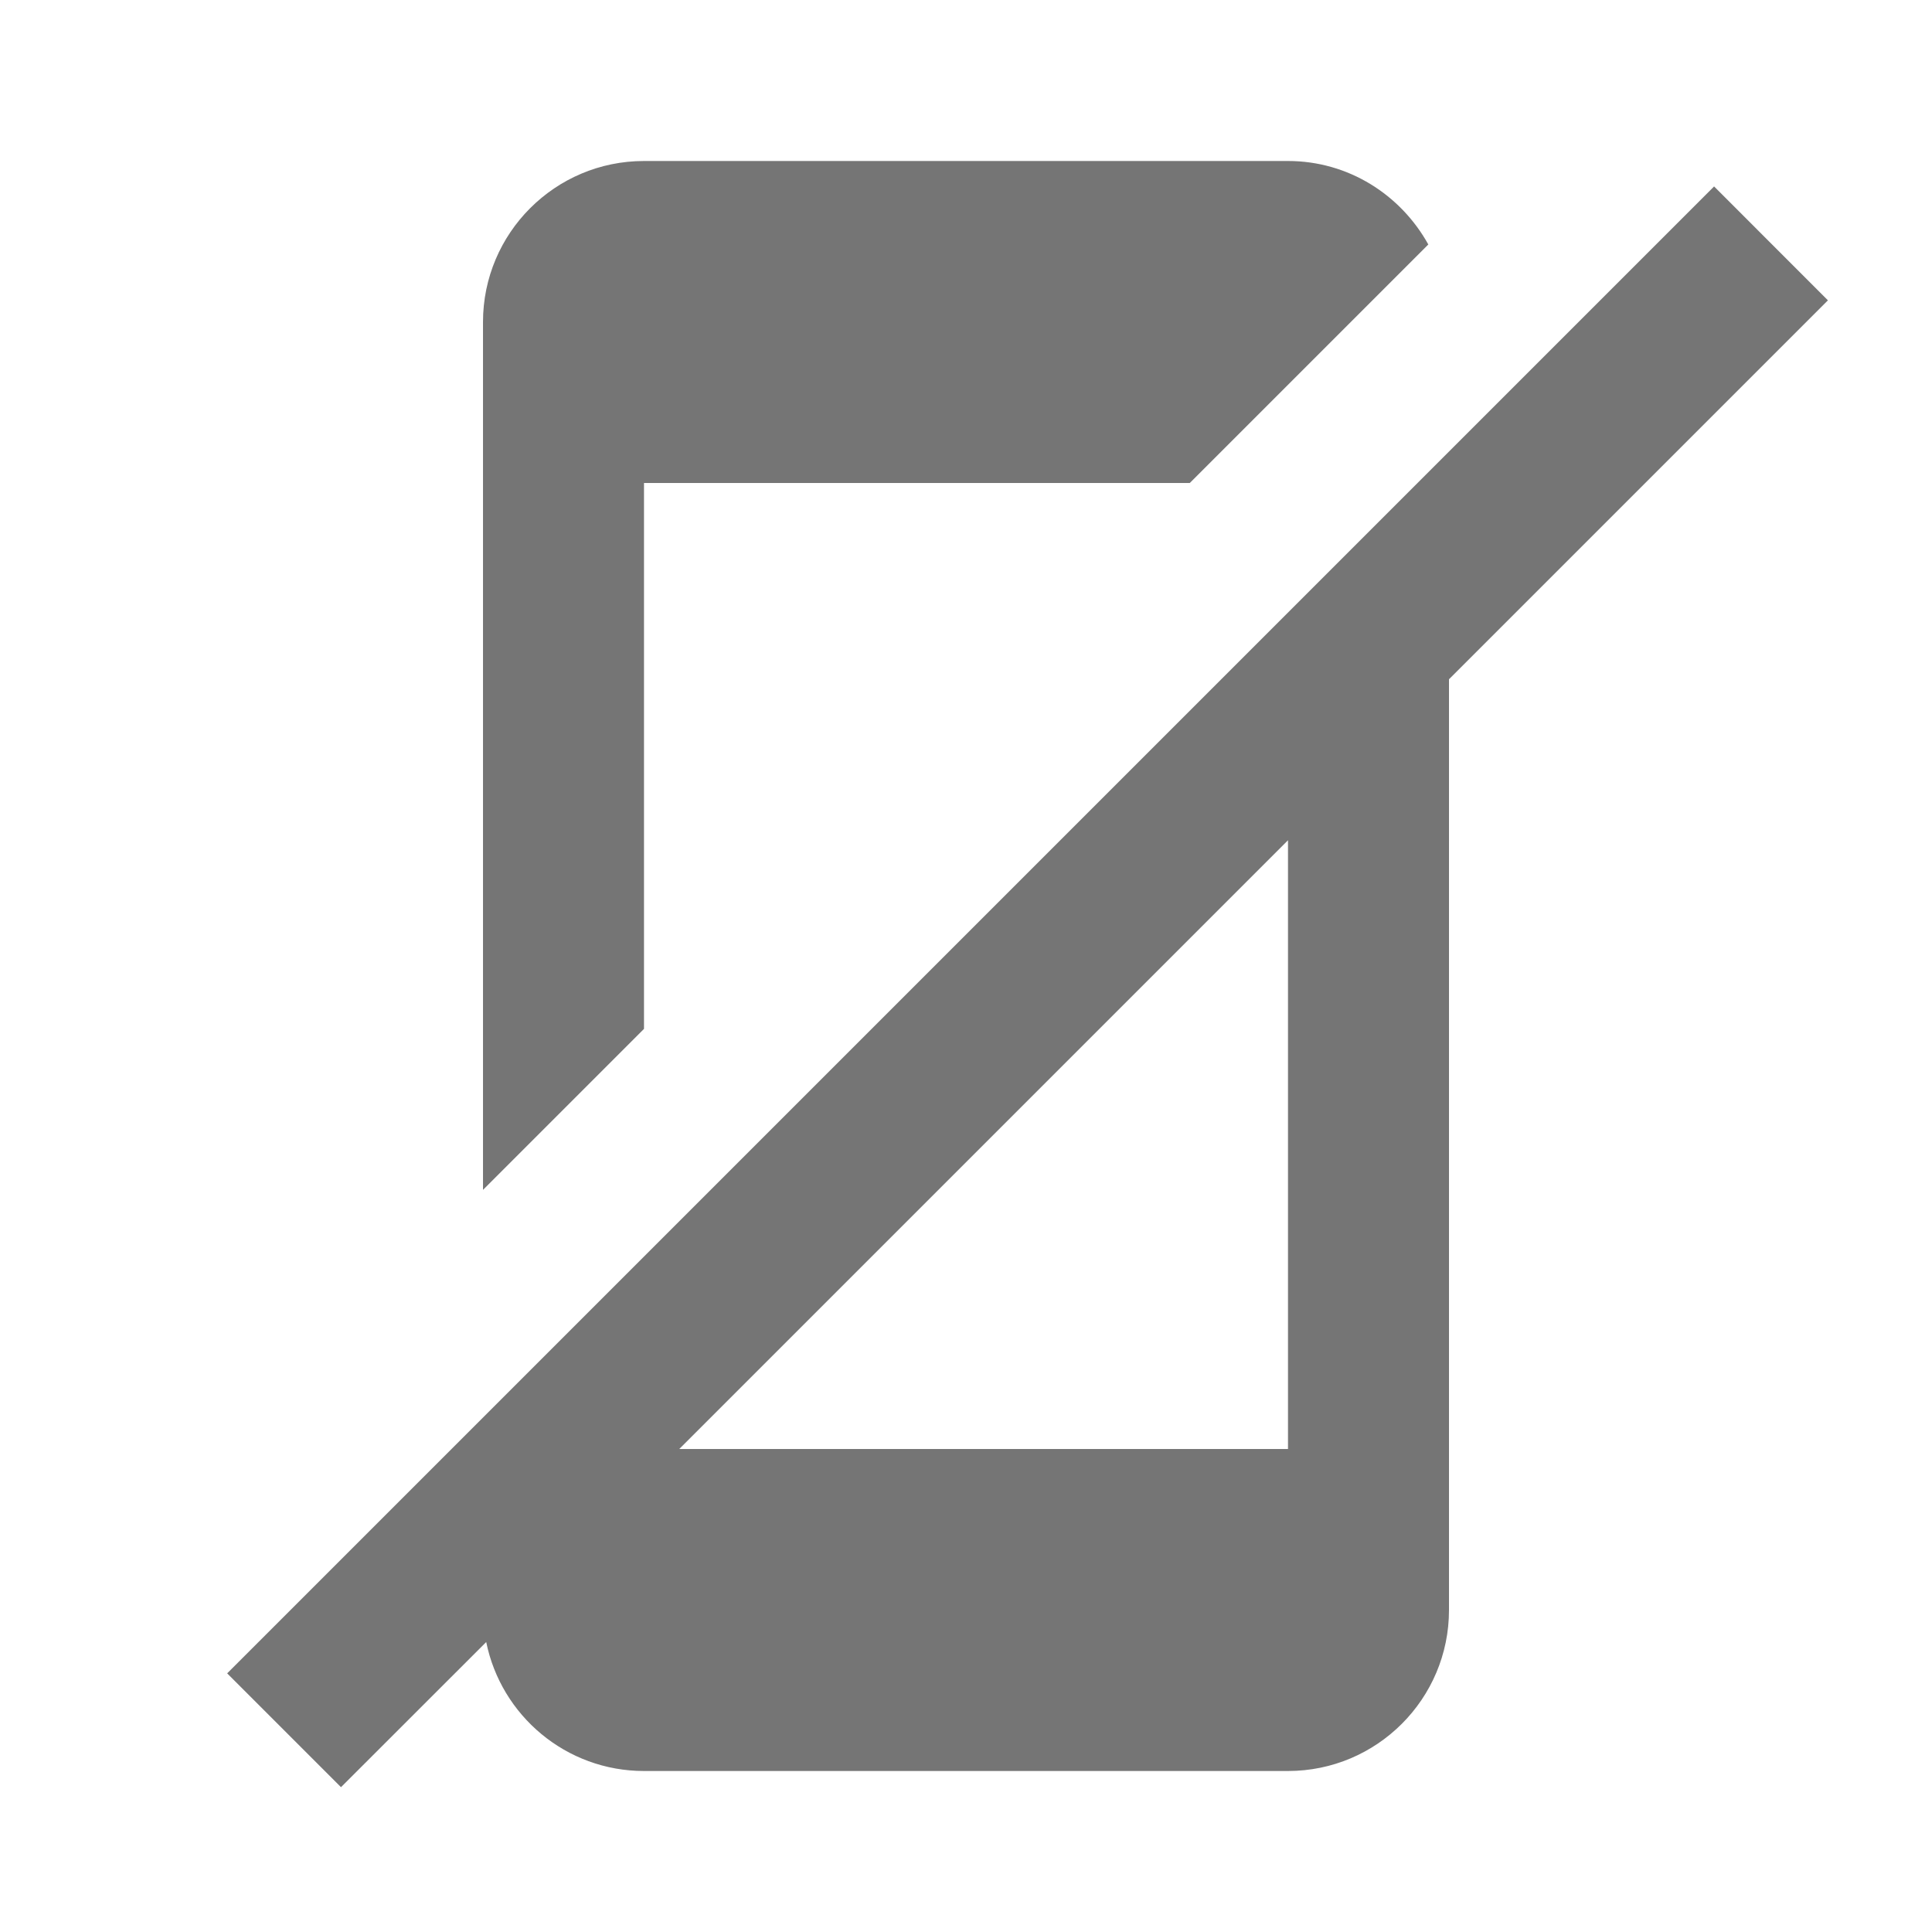
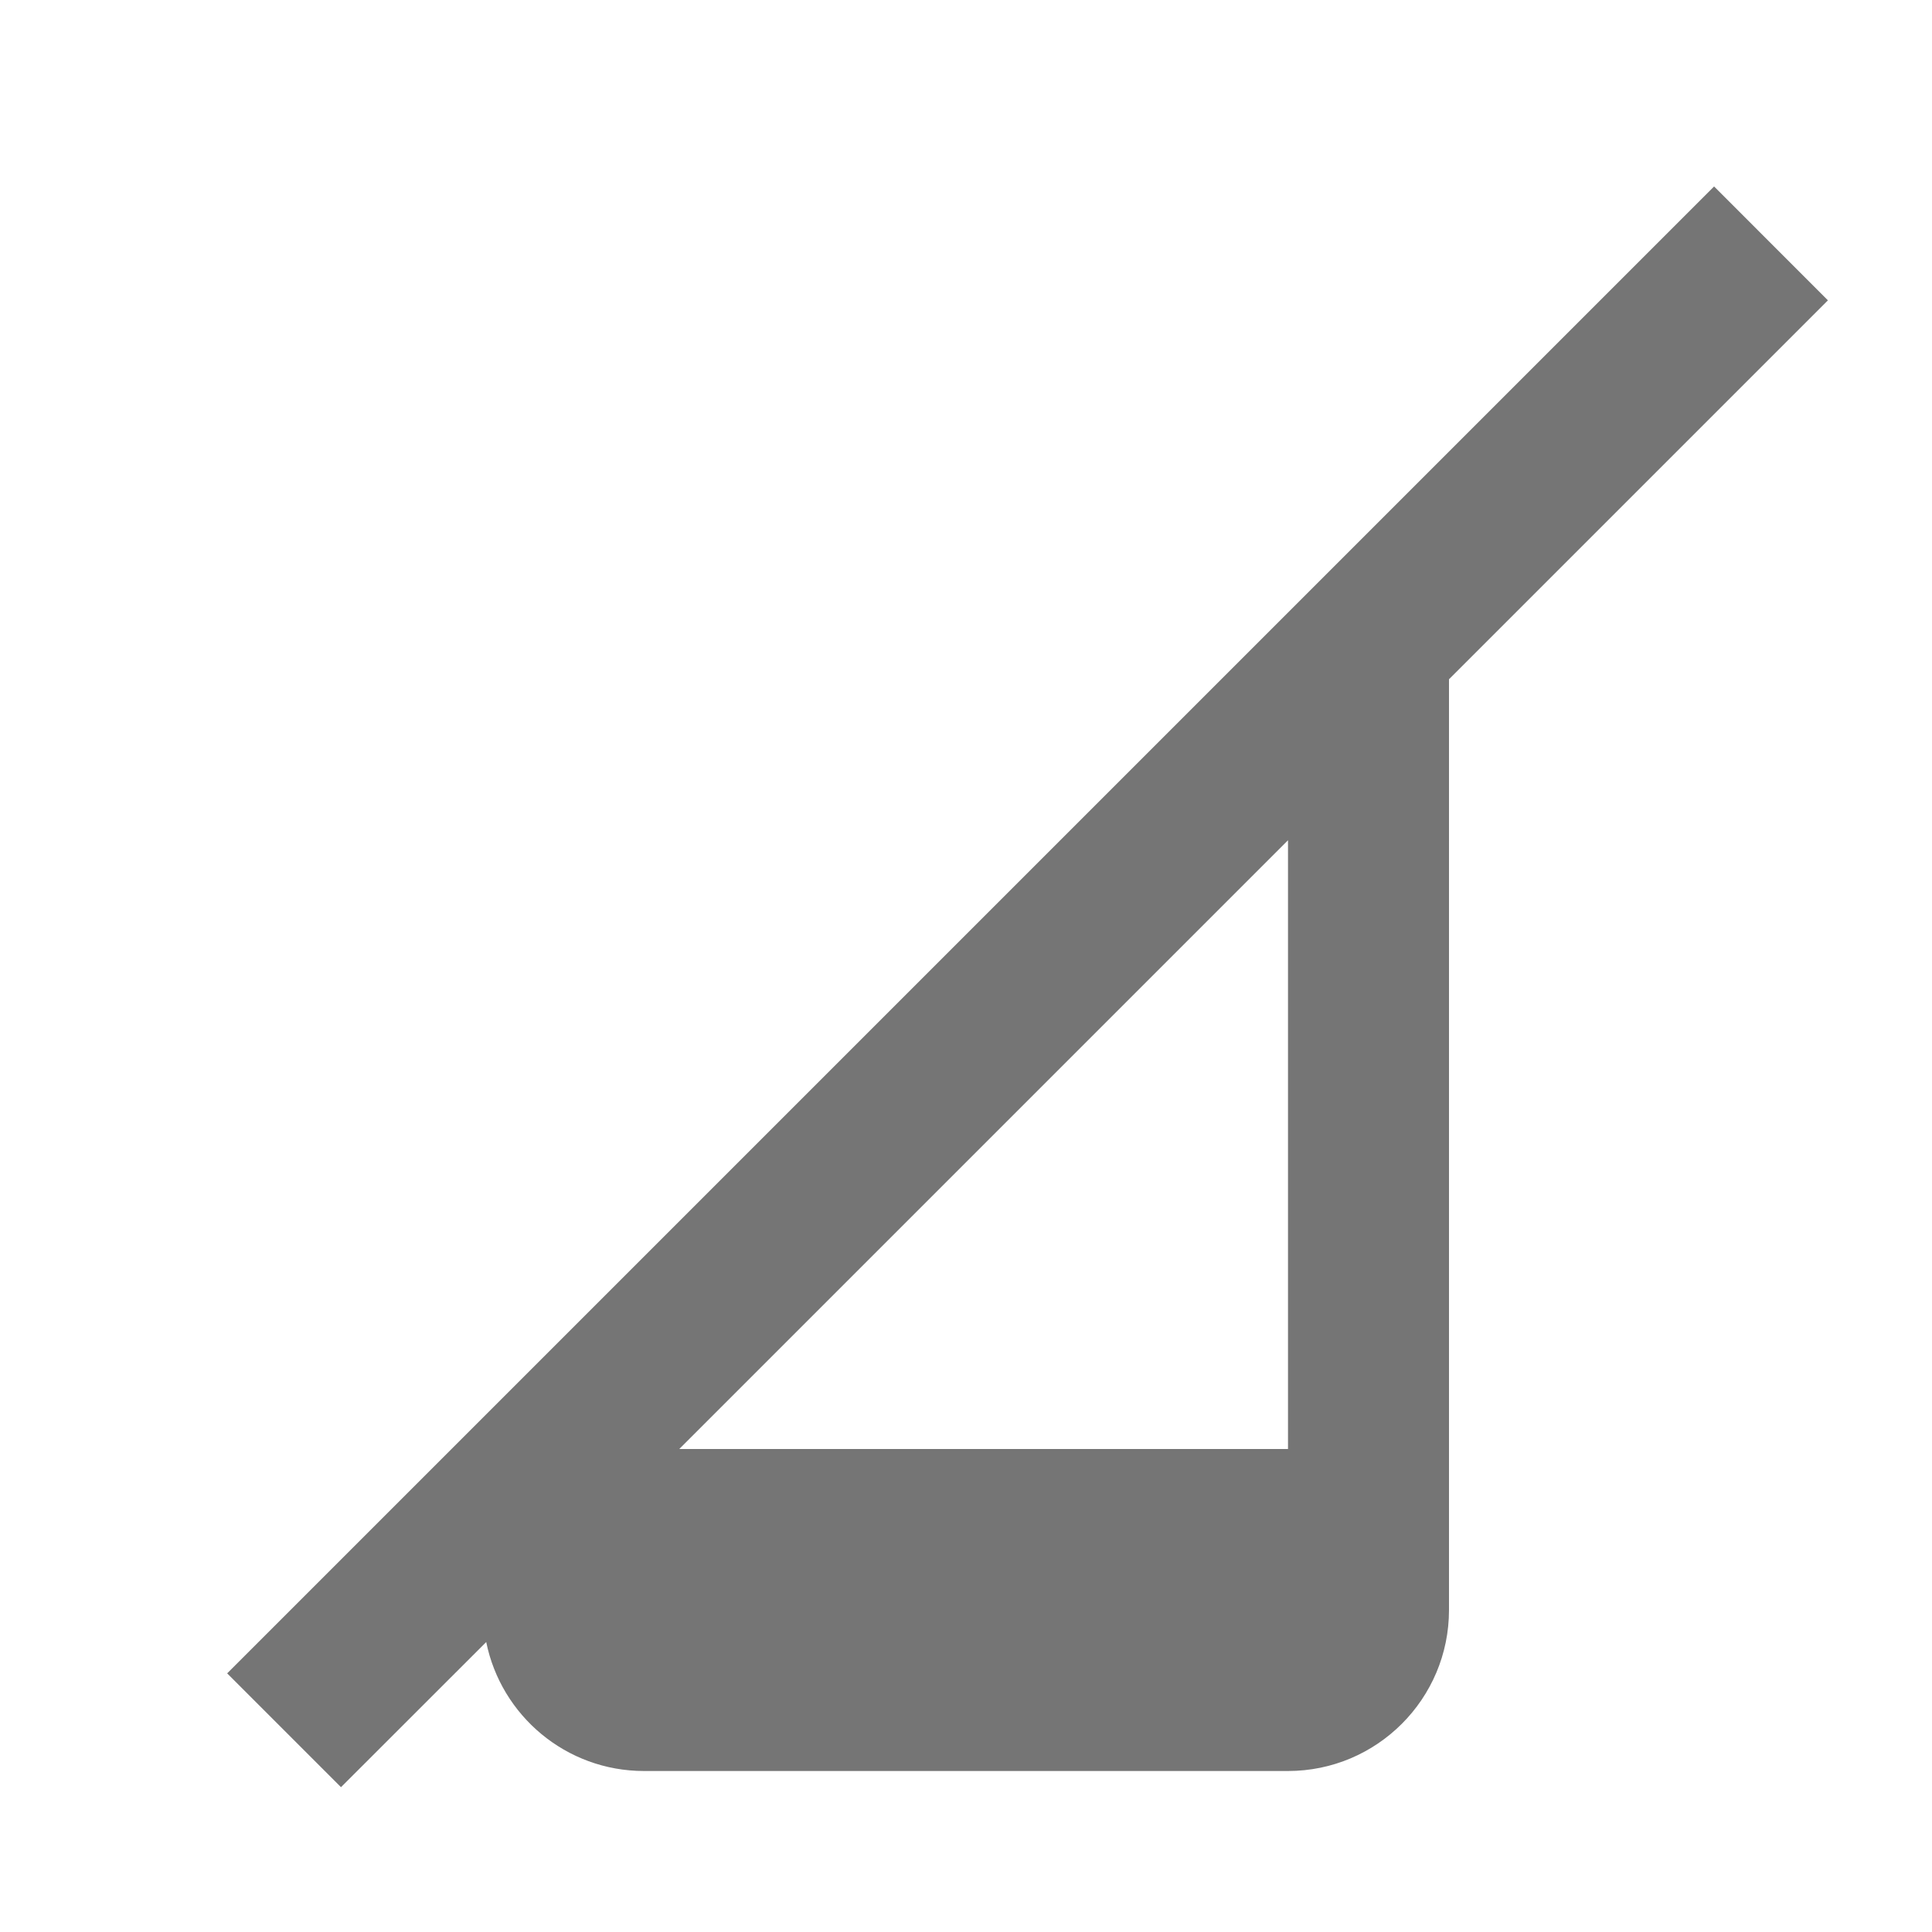
<svg xmlns="http://www.w3.org/2000/svg" version="1.1" x="0px" y="0px" width="24px" height="24px" viewBox="0 0 24 24" enable-background="new 0 0 24 24" xml:space="preserve">
  <g id="Frames-24px">
-     <rect fill="none" width="24" height="24" />
-   </g>
+     </g>
  <g id="Solid">
    <g>
-       <path fill="#757575" d="M8,12.781V6h6.78l2.963-2.963C17.402,2.422,16.753,2,16,2H8C6.896,2,6,2.896,6,4v10.781L8,12.781z" />
      <path fill="#757575" d="M21.293,2.316L2.822,20.787l1.414,1.414l1.804-1.803C6.225,21.312,7.032,22,8,22h8c1.104,0,2-0.896,2-2    V8.438l4.707-4.707L21.293,2.316z M16,18H8.438L16,10.438V18z" />
    </g>
  </g>
</svg>